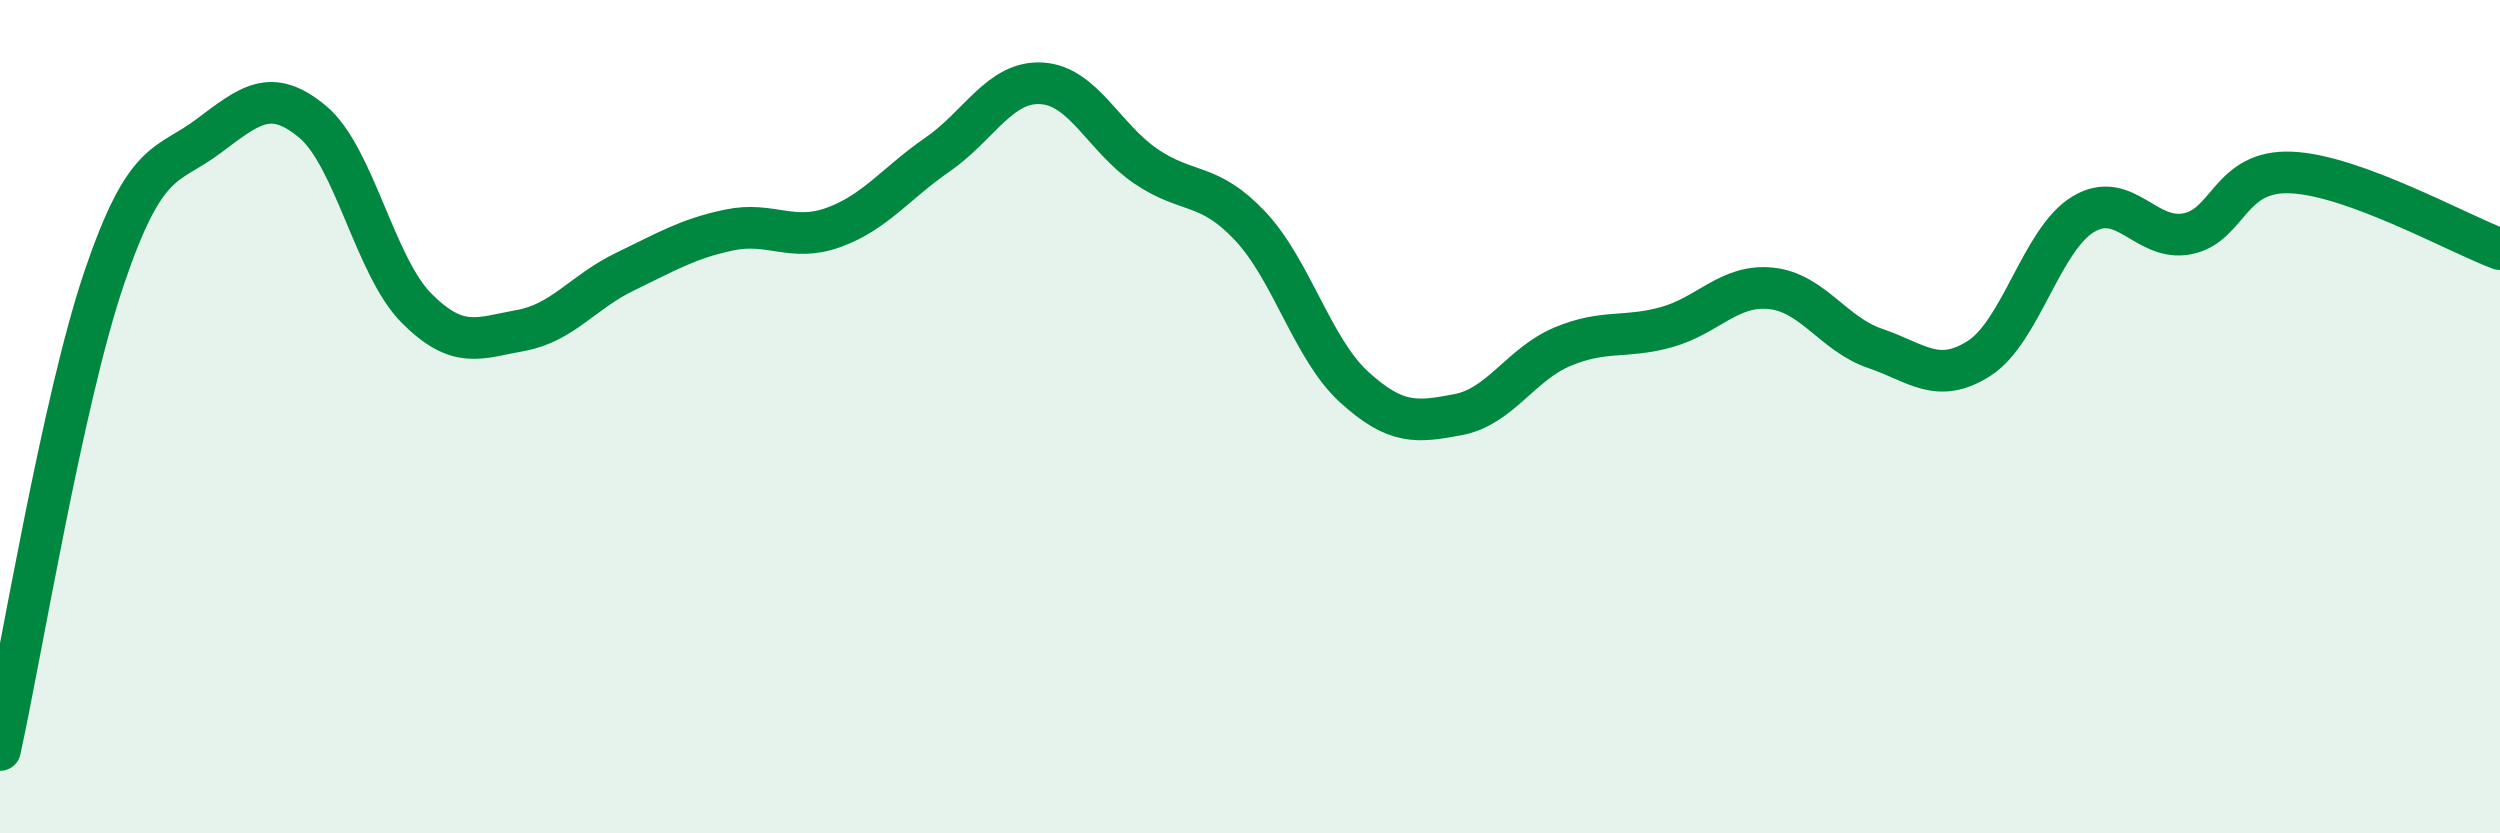
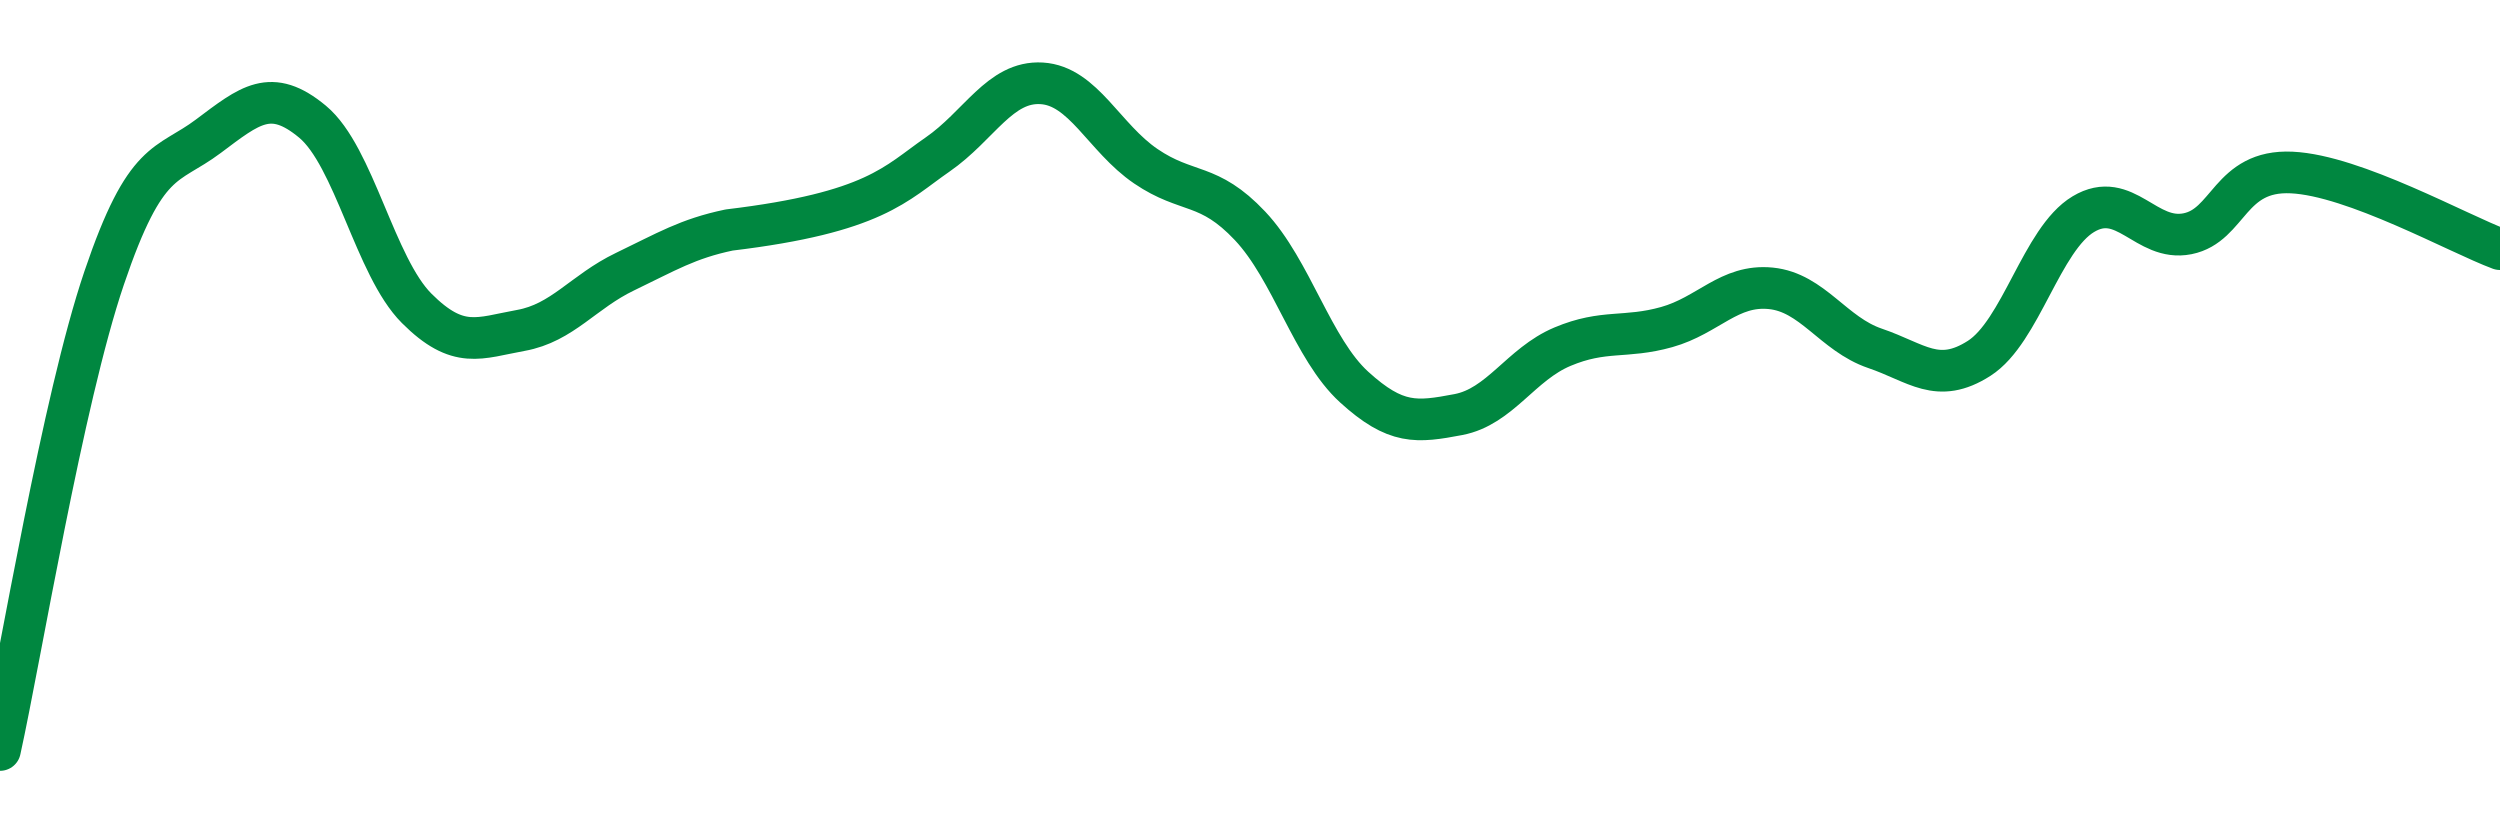
<svg xmlns="http://www.w3.org/2000/svg" width="60" height="20" viewBox="0 0 60 20">
-   <path d="M 0,18 C 0.5,15.73 1.5,9.62 2.5,6.67 C 3.5,3.72 4,4.02 5,3.27 C 6,2.52 6.5,2.09 7.5,2.92 C 8.5,3.75 9,6.4 10,7.4 C 11,8.4 11.5,8.11 12.5,7.93 C 13.5,7.75 14,7 15,6.52 C 16,6.04 16.5,5.73 17.5,5.52 C 18.5,5.31 19,5.82 20,5.46 C 21,5.1 21.5,4.4 22.5,3.71 C 23.5,3.02 24,1.94 25,2 C 26,2.06 26.5,3.31 27.5,3.99 C 28.5,4.67 29,4.36 30,5.42 C 31,6.48 31.5,8.38 32.5,9.29 C 33.5,10.2 34,10.14 35,9.95 C 36,9.76 36.5,8.74 37.5,8.32 C 38.5,7.9 39,8.13 40,7.85 C 41,7.57 41.5,6.82 42.5,6.92 C 43.5,7.02 44,8.02 45,8.36 C 46,8.7 46.5,9.24 47.5,8.6 C 48.5,7.96 49,5.74 50,5.14 C 51,4.54 51.5,5.81 52.5,5.61 C 53.5,5.41 53.5,4.07 55,4.14 C 56.5,4.21 59,5.61 60,5.98L60 20L0 20Z" fill="#008740" opacity="0.1" stroke-linecap="round" stroke-linejoin="round" />
-   <path d="M 0,18 C 0.5,15.73 1.5,9.62 2.5,6.67 C 3.5,3.72 4,4.02 5,3.27 C 6,2.52 6.5,2.09 7.5,2.92 C 8.5,3.75 9,6.4 10,7.4 C 11,8.4 11.5,8.11 12.5,7.93 C 13.5,7.75 14,7 15,6.52 C 16,6.04 16.5,5.73 17.5,5.52 C 18.5,5.31 19,5.82 20,5.46 C 21,5.1 21.5,4.4 22.5,3.71 C 23.5,3.02 24,1.94 25,2 C 26,2.06 26.5,3.31 27.5,3.99 C 28.5,4.67 29,4.36 30,5.42 C 31,6.48 31.5,8.38 32.5,9.29 C 33.5,10.2 34,10.14 35,9.95 C 36,9.76 36.5,8.74 37.5,8.32 C 38.5,7.9 39,8.13 40,7.85 C 41,7.57 41.5,6.82 42.5,6.92 C 43.5,7.02 44,8.02 45,8.36 C 46,8.7 46.5,9.24 47.5,8.6 C 48.5,7.96 49,5.74 50,5.14 C 51,4.54 51.5,5.81 52.5,5.61 C 53.5,5.41 53.5,4.07 55,4.14 C 56.5,4.21 59,5.61 60,5.98" stroke="#008740" stroke-width="1" fill="none" stroke-linecap="round" stroke-linejoin="round" />
+   <path d="M 0,18 C 0.5,15.73 1.5,9.62 2.5,6.67 C 3.5,3.72 4,4.02 5,3.27 C 6,2.52 6.5,2.09 7.5,2.92 C 8.5,3.75 9,6.4 10,7.4 C 11,8.4 11.5,8.11 12.5,7.93 C 13.5,7.75 14,7 15,6.52 C 16,6.04 16.5,5.73 17.5,5.52 C 21,5.1 21.5,4.4 22.5,3.71 C 23.5,3.02 24,1.94 25,2 C 26,2.06 26.5,3.31 27.5,3.99 C 28.5,4.67 29,4.36 30,5.42 C 31,6.48 31.5,8.38 32.5,9.29 C 33.5,10.2 34,10.14 35,9.95 C 36,9.76 36.5,8.74 37.5,8.32 C 38.5,7.9 39,8.13 40,7.85 C 41,7.57 41.5,6.82 42.5,6.92 C 43.5,7.02 44,8.02 45,8.36 C 46,8.7 46.5,9.24 47.5,8.6 C 48.5,7.96 49,5.74 50,5.14 C 51,4.54 51.5,5.81 52.5,5.61 C 53.5,5.41 53.5,4.07 55,4.14 C 56.5,4.21 59,5.61 60,5.98" stroke="#008740" stroke-width="1" fill="none" stroke-linecap="round" stroke-linejoin="round" />
</svg>